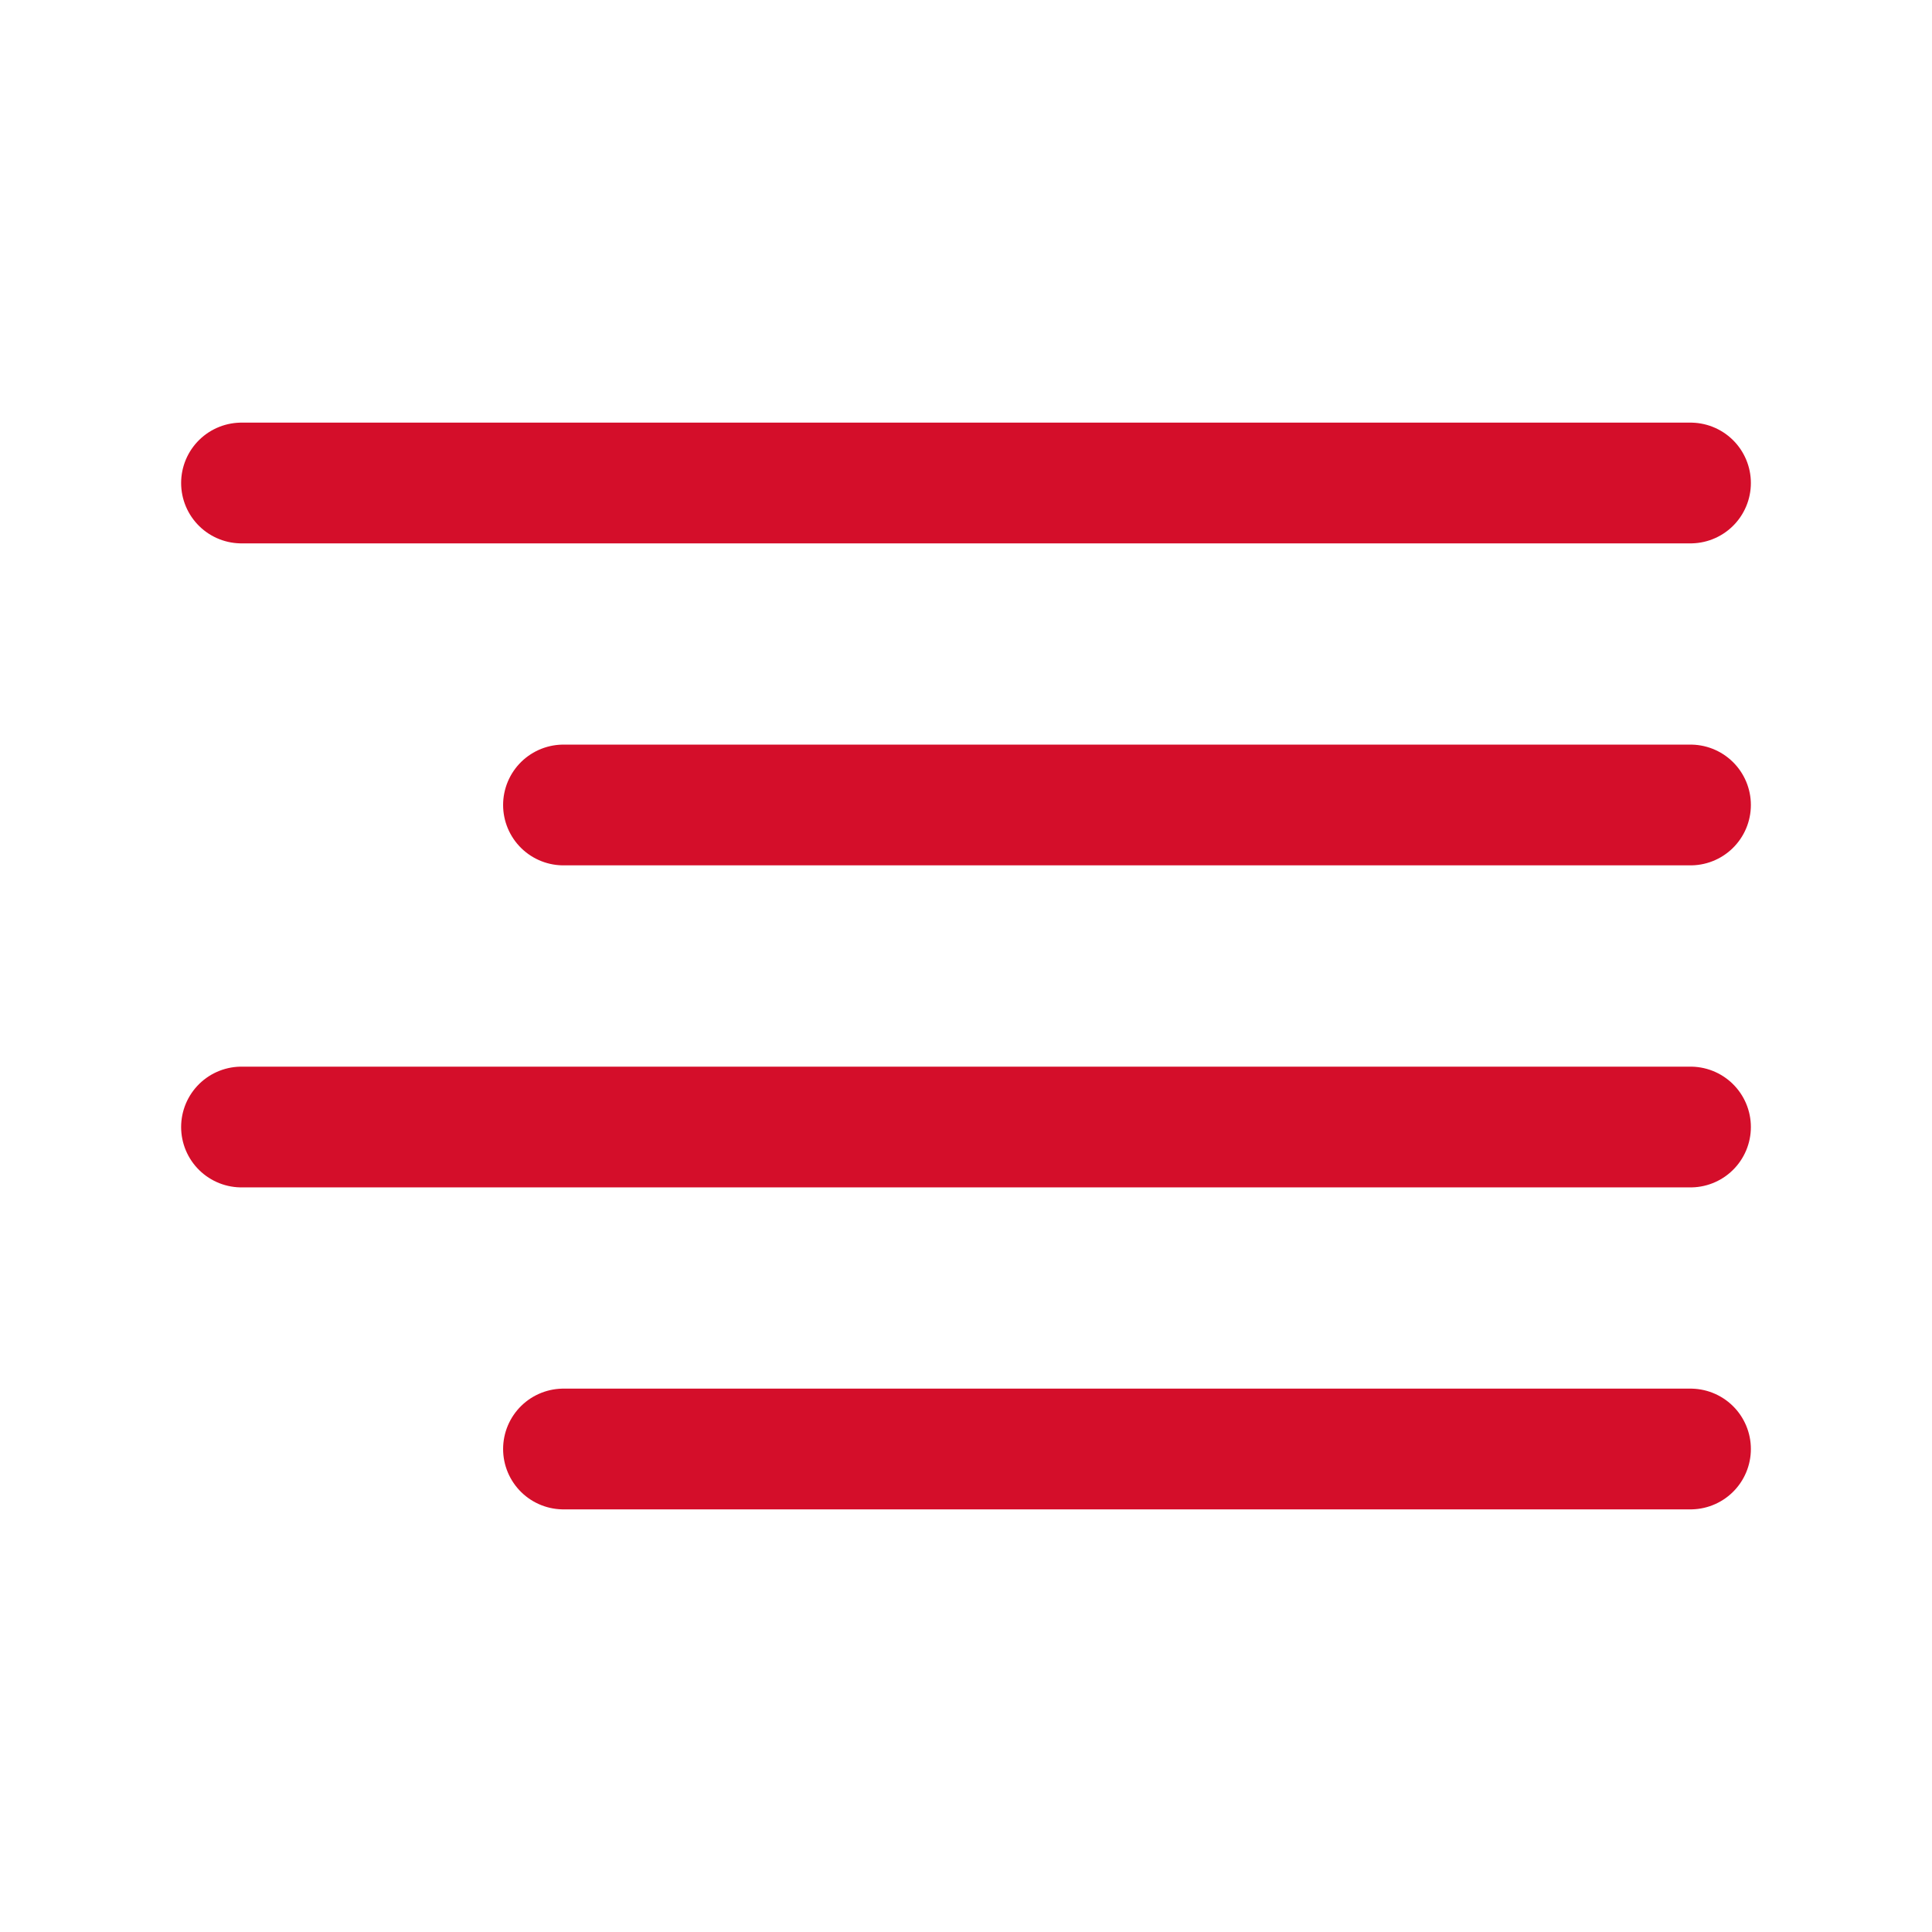
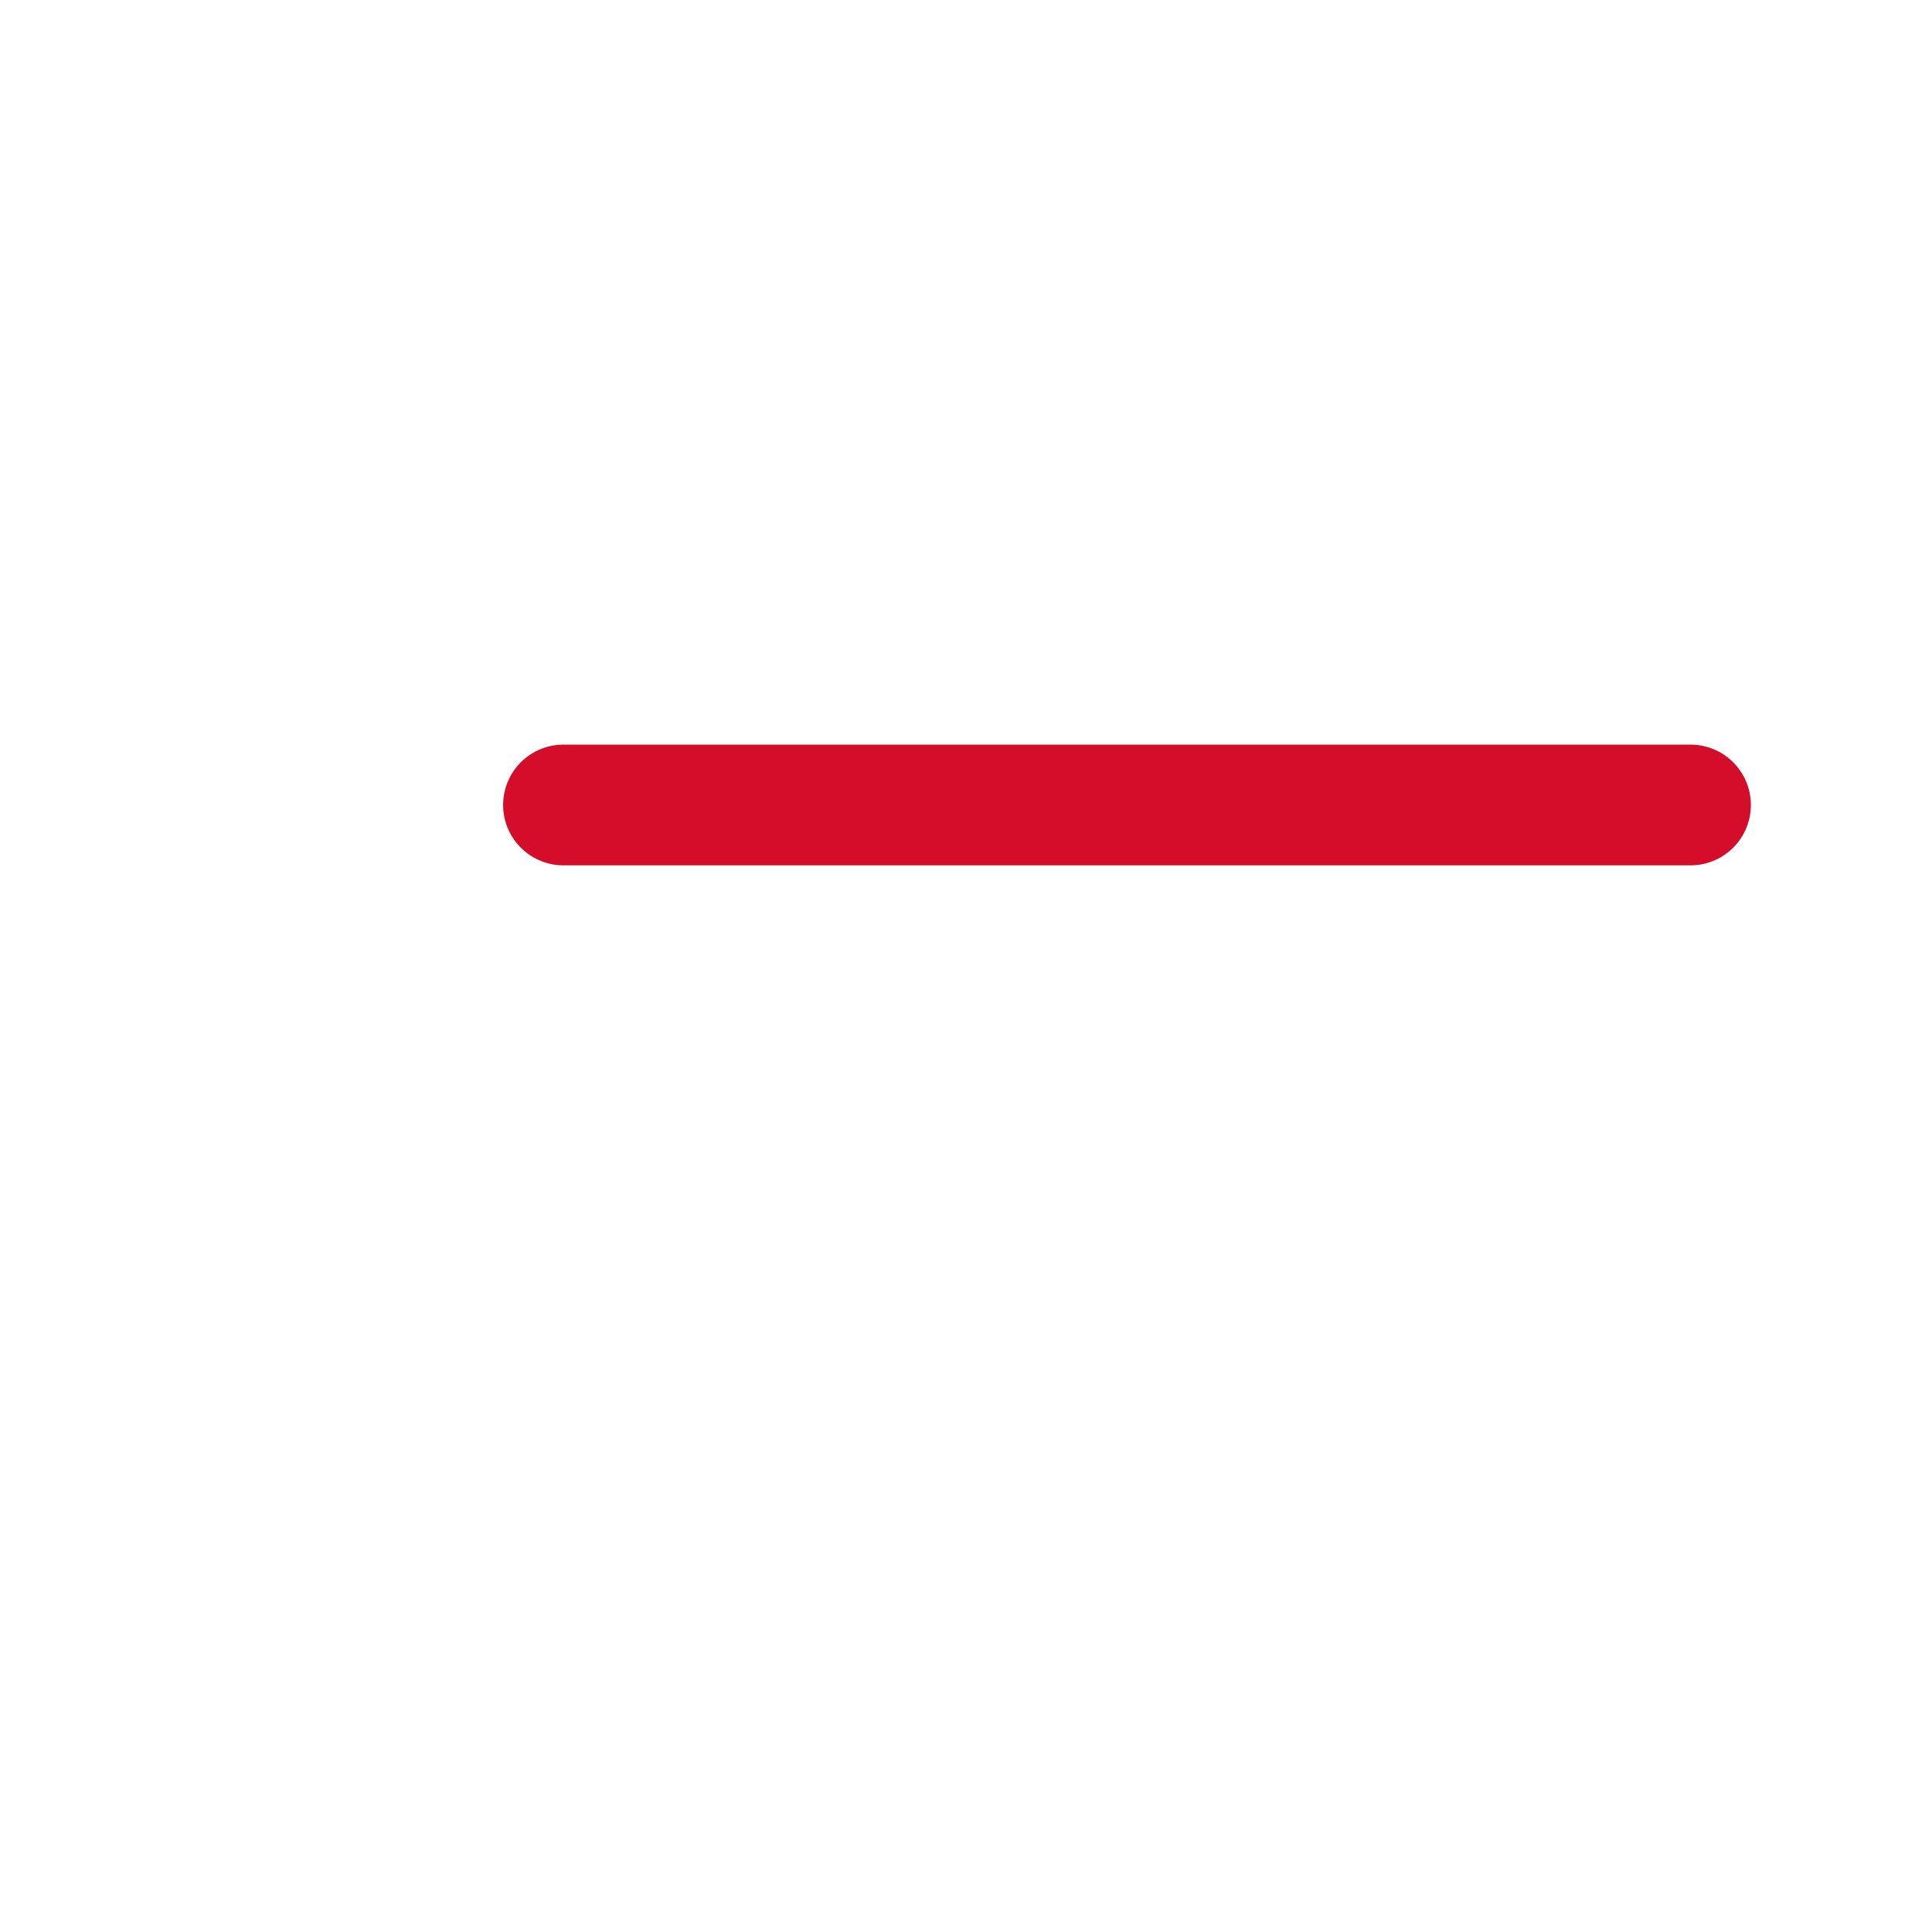
<svg xmlns="http://www.w3.org/2000/svg" width="32" height="32" viewBox="0 0 32 32" fill="none">
  <path d="M28 13.333H9.333" stroke="#D40E2A" stroke-width="2" stroke-linecap="round" stroke-linejoin="round" />
-   <path d="M28 8H4" stroke="#D40E2A" stroke-width="2" stroke-linecap="round" stroke-linejoin="round" />
-   <path d="M28 18.667H4" stroke="#D40E2A" stroke-width="2" stroke-linecap="round" stroke-linejoin="round" />
-   <path d="M28 24H9.333" stroke="#D40E2A" stroke-width="2" stroke-linecap="round" stroke-linejoin="round" />
</svg>